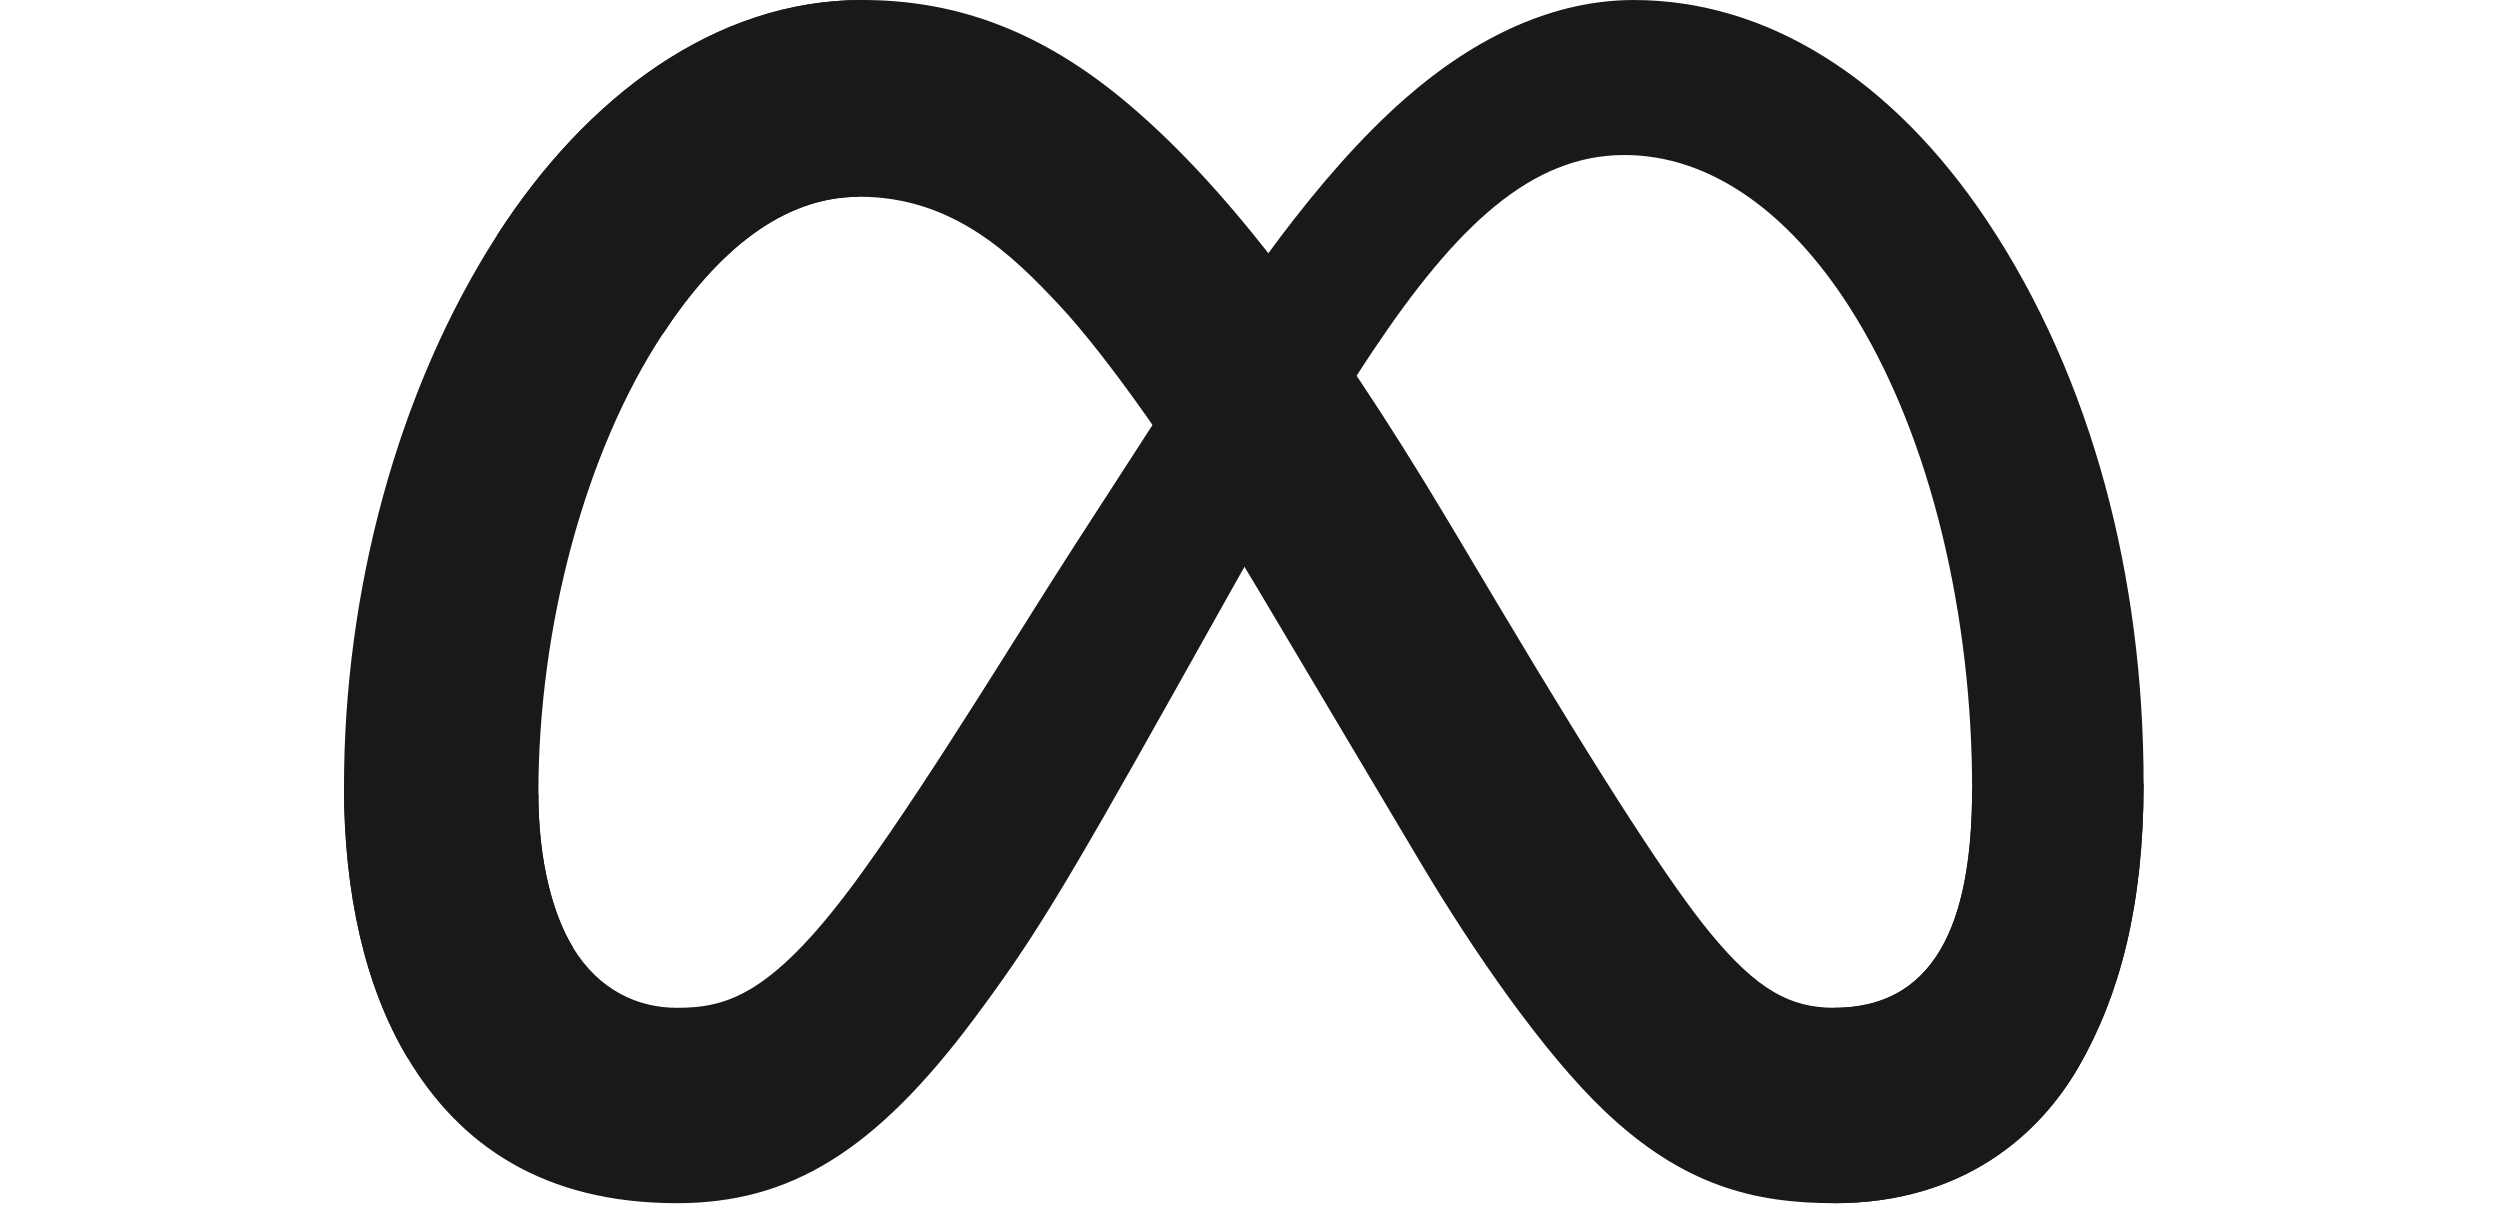
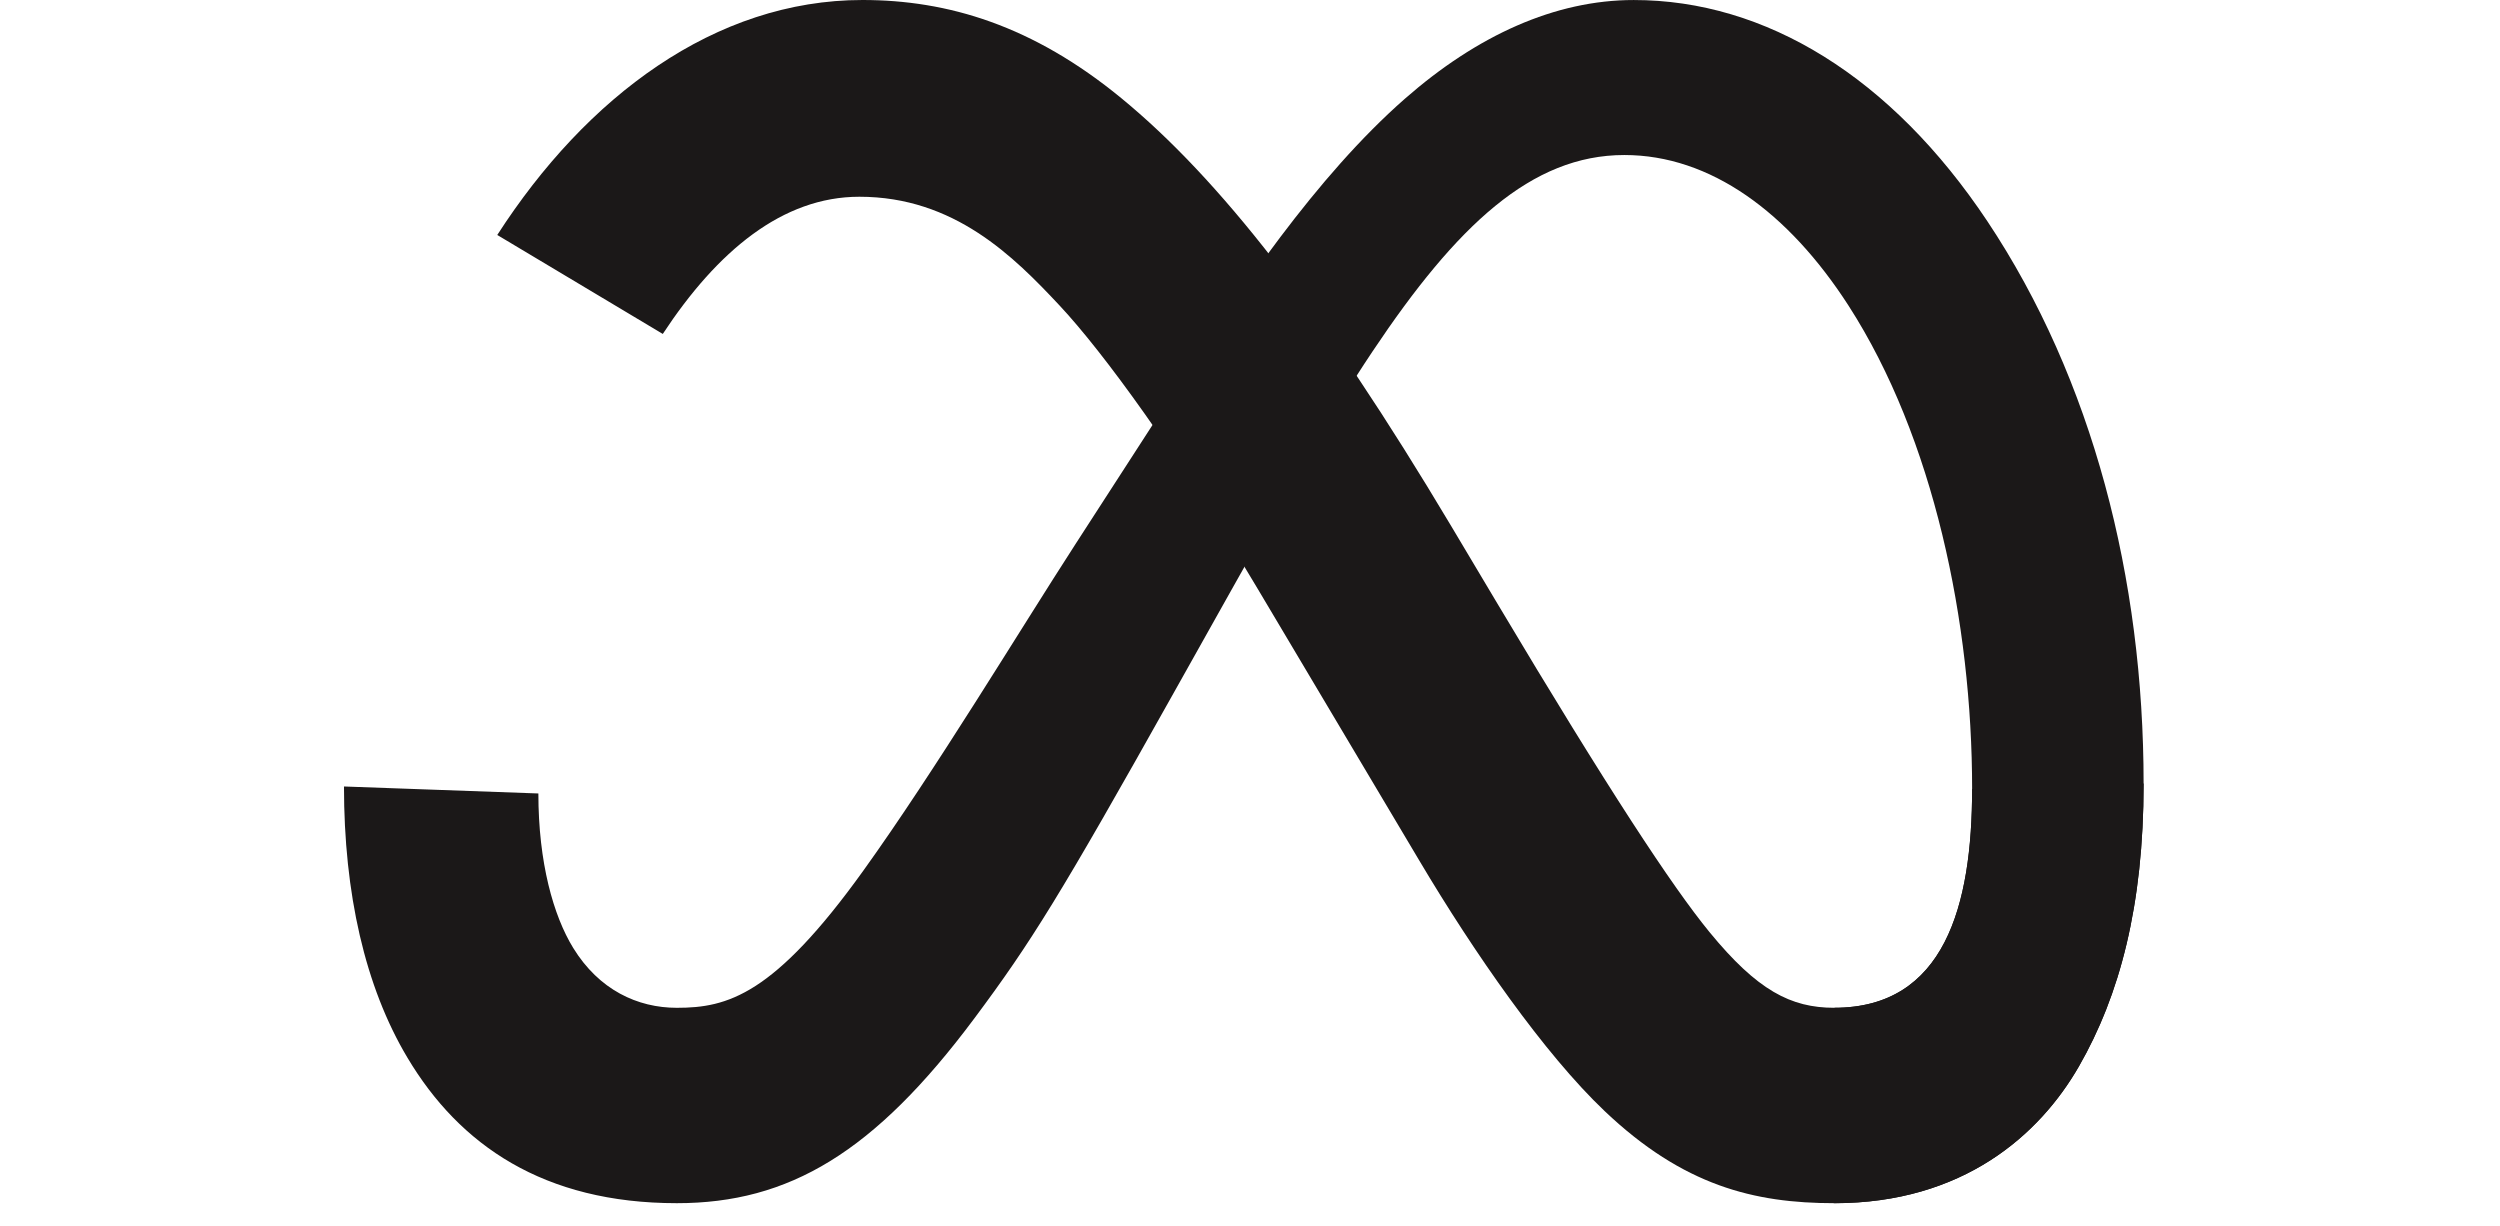
<svg xmlns="http://www.w3.org/2000/svg" width="106" height="52" viewBox="0 0 106 52" fill="none">
  <g clip-path="url(#clip0_670_214)">
    <path d="M22.827 33.643C22.827 36.576 23.466 38.827 24.302 40.189C25.398 41.974 27.032 42.731 28.699 42.731C30.848 42.731 32.814 42.194 36.603 36.919C39.64 32.691 43.216 26.756 45.623 23.035L49.699 16.732C52.53 12.354 55.807 7.488 59.564 4.189C62.633 1.497 65.941 0.001 69.271 0.001C74.862 0.001 80.187 3.262 84.263 9.379C88.724 16.078 90.889 24.515 90.889 33.222C90.889 38.399 89.875 42.202 88.15 45.207C86.484 48.113 83.236 51.016 77.773 51.016V42.73C82.451 42.73 83.618 38.403 83.618 33.451C83.618 26.394 81.984 18.563 78.383 12.967C75.828 8.998 72.516 6.573 68.873 6.573C64.932 6.573 61.761 9.565 58.197 14.898C56.303 17.732 54.358 21.186 52.174 25.083L49.77 29.37C44.941 37.99 43.718 39.953 41.303 43.192C37.071 48.864 33.456 51.015 28.699 51.015C23.055 51.015 19.486 48.555 17.276 44.847C15.471 41.827 14.585 37.863 14.585 33.347L22.827 33.643Z" fill="#1B1818" />
    <path d="M21.084 9.963C24.862 4.1 30.315 0 36.569 0C40.191 0 43.793 1.079 47.552 4.169C51.665 7.548 56.048 13.113 61.517 22.282L63.478 25.572C68.212 33.51 70.905 37.594 72.482 39.52C74.509 41.993 75.928 42.73 77.773 42.73C82.451 42.73 83.618 38.403 83.618 33.451L90.889 33.221C90.889 38.398 89.875 42.201 88.15 45.206C86.484 48.112 83.236 51.015 77.773 51.015C74.376 51.015 71.367 50.273 68.04 47.113C65.483 44.688 62.491 40.38 60.19 36.507L53.347 25C49.914 19.226 46.763 14.92 44.941 12.97C42.98 10.873 40.459 8.342 36.436 8.342C33.181 8.342 30.416 10.641 28.102 14.159L21.084 9.963Z" fill="#1B1818" />
-     <path d="M36.436 8.342C33.181 8.342 30.416 10.641 28.102 14.159C24.83 19.129 22.828 26.533 22.828 33.643C22.828 36.576 23.468 38.827 24.304 40.189L17.276 44.847C15.471 41.827 14.585 37.863 14.585 33.347C14.585 25.134 16.825 16.573 21.083 9.963C24.862 4.1 30.315 0 36.569 0L36.436 8.342Z" fill="#1B1818" />
  </g>
  <defs>
    <clipPath id="clip0_670_214">
      <rect width="104.717" height="51.016" fill="white" transform="translate(0.378)" />
    </clipPath>
  </defs>
</svg>